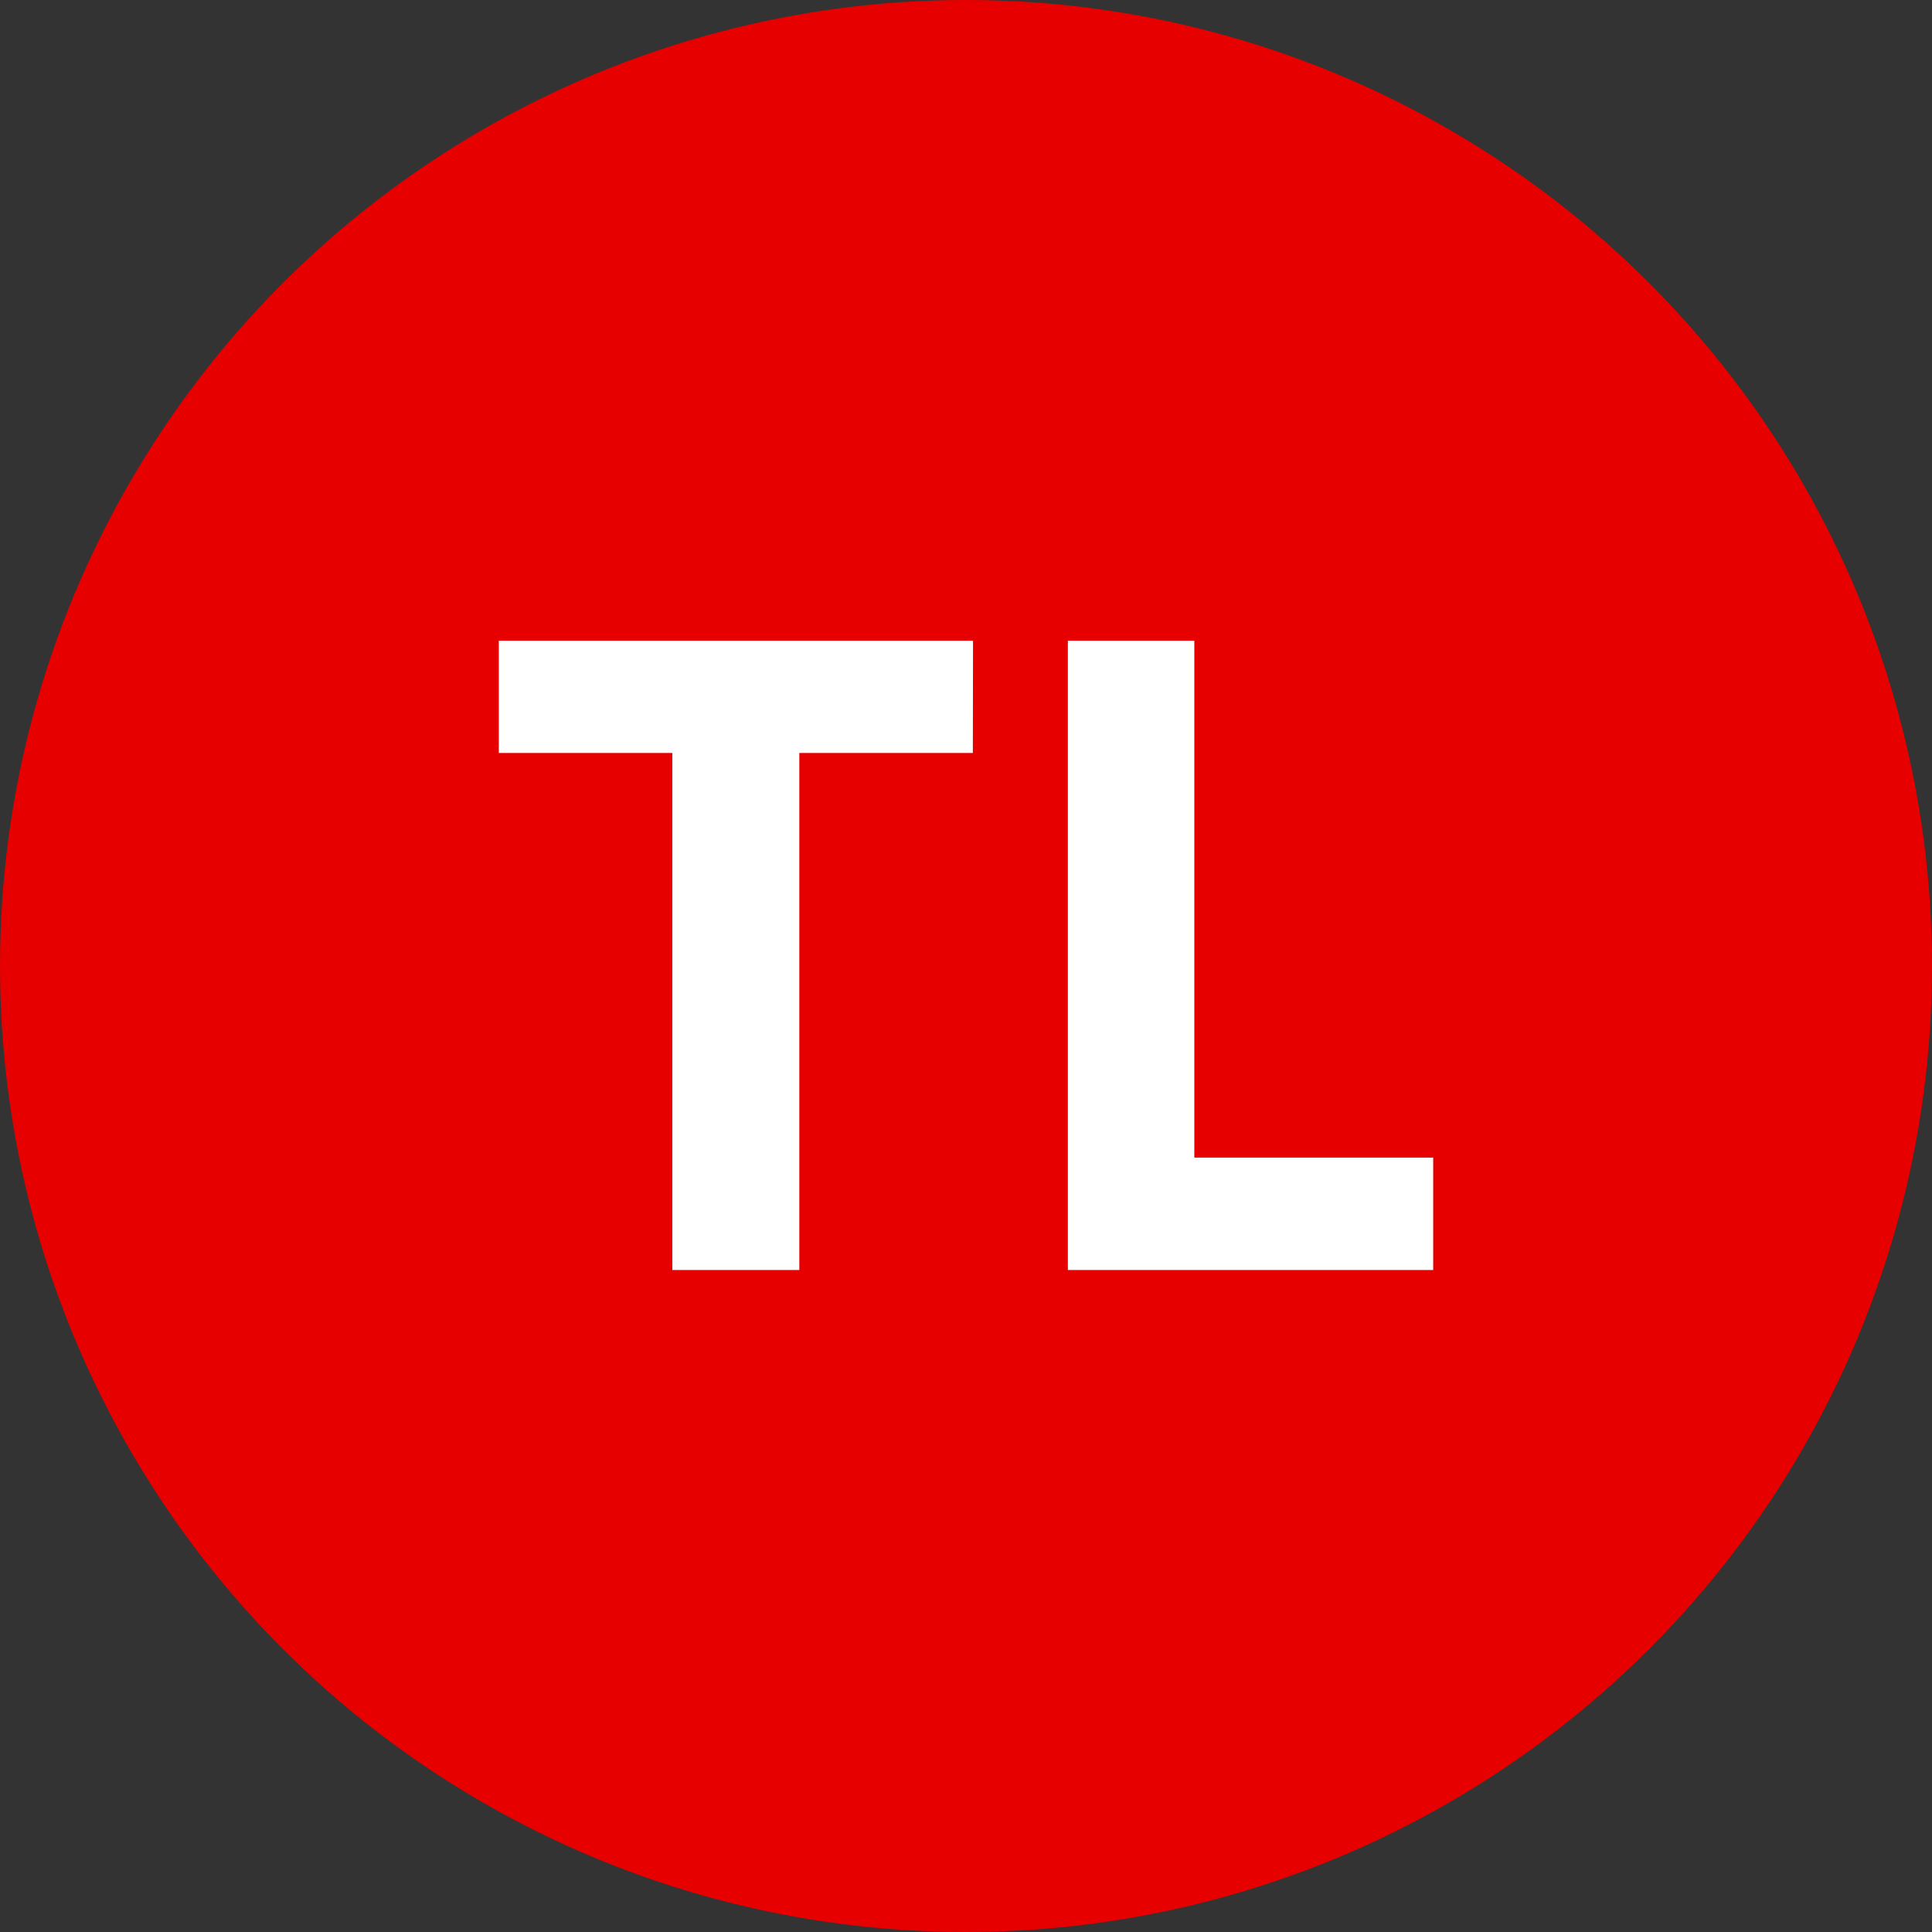
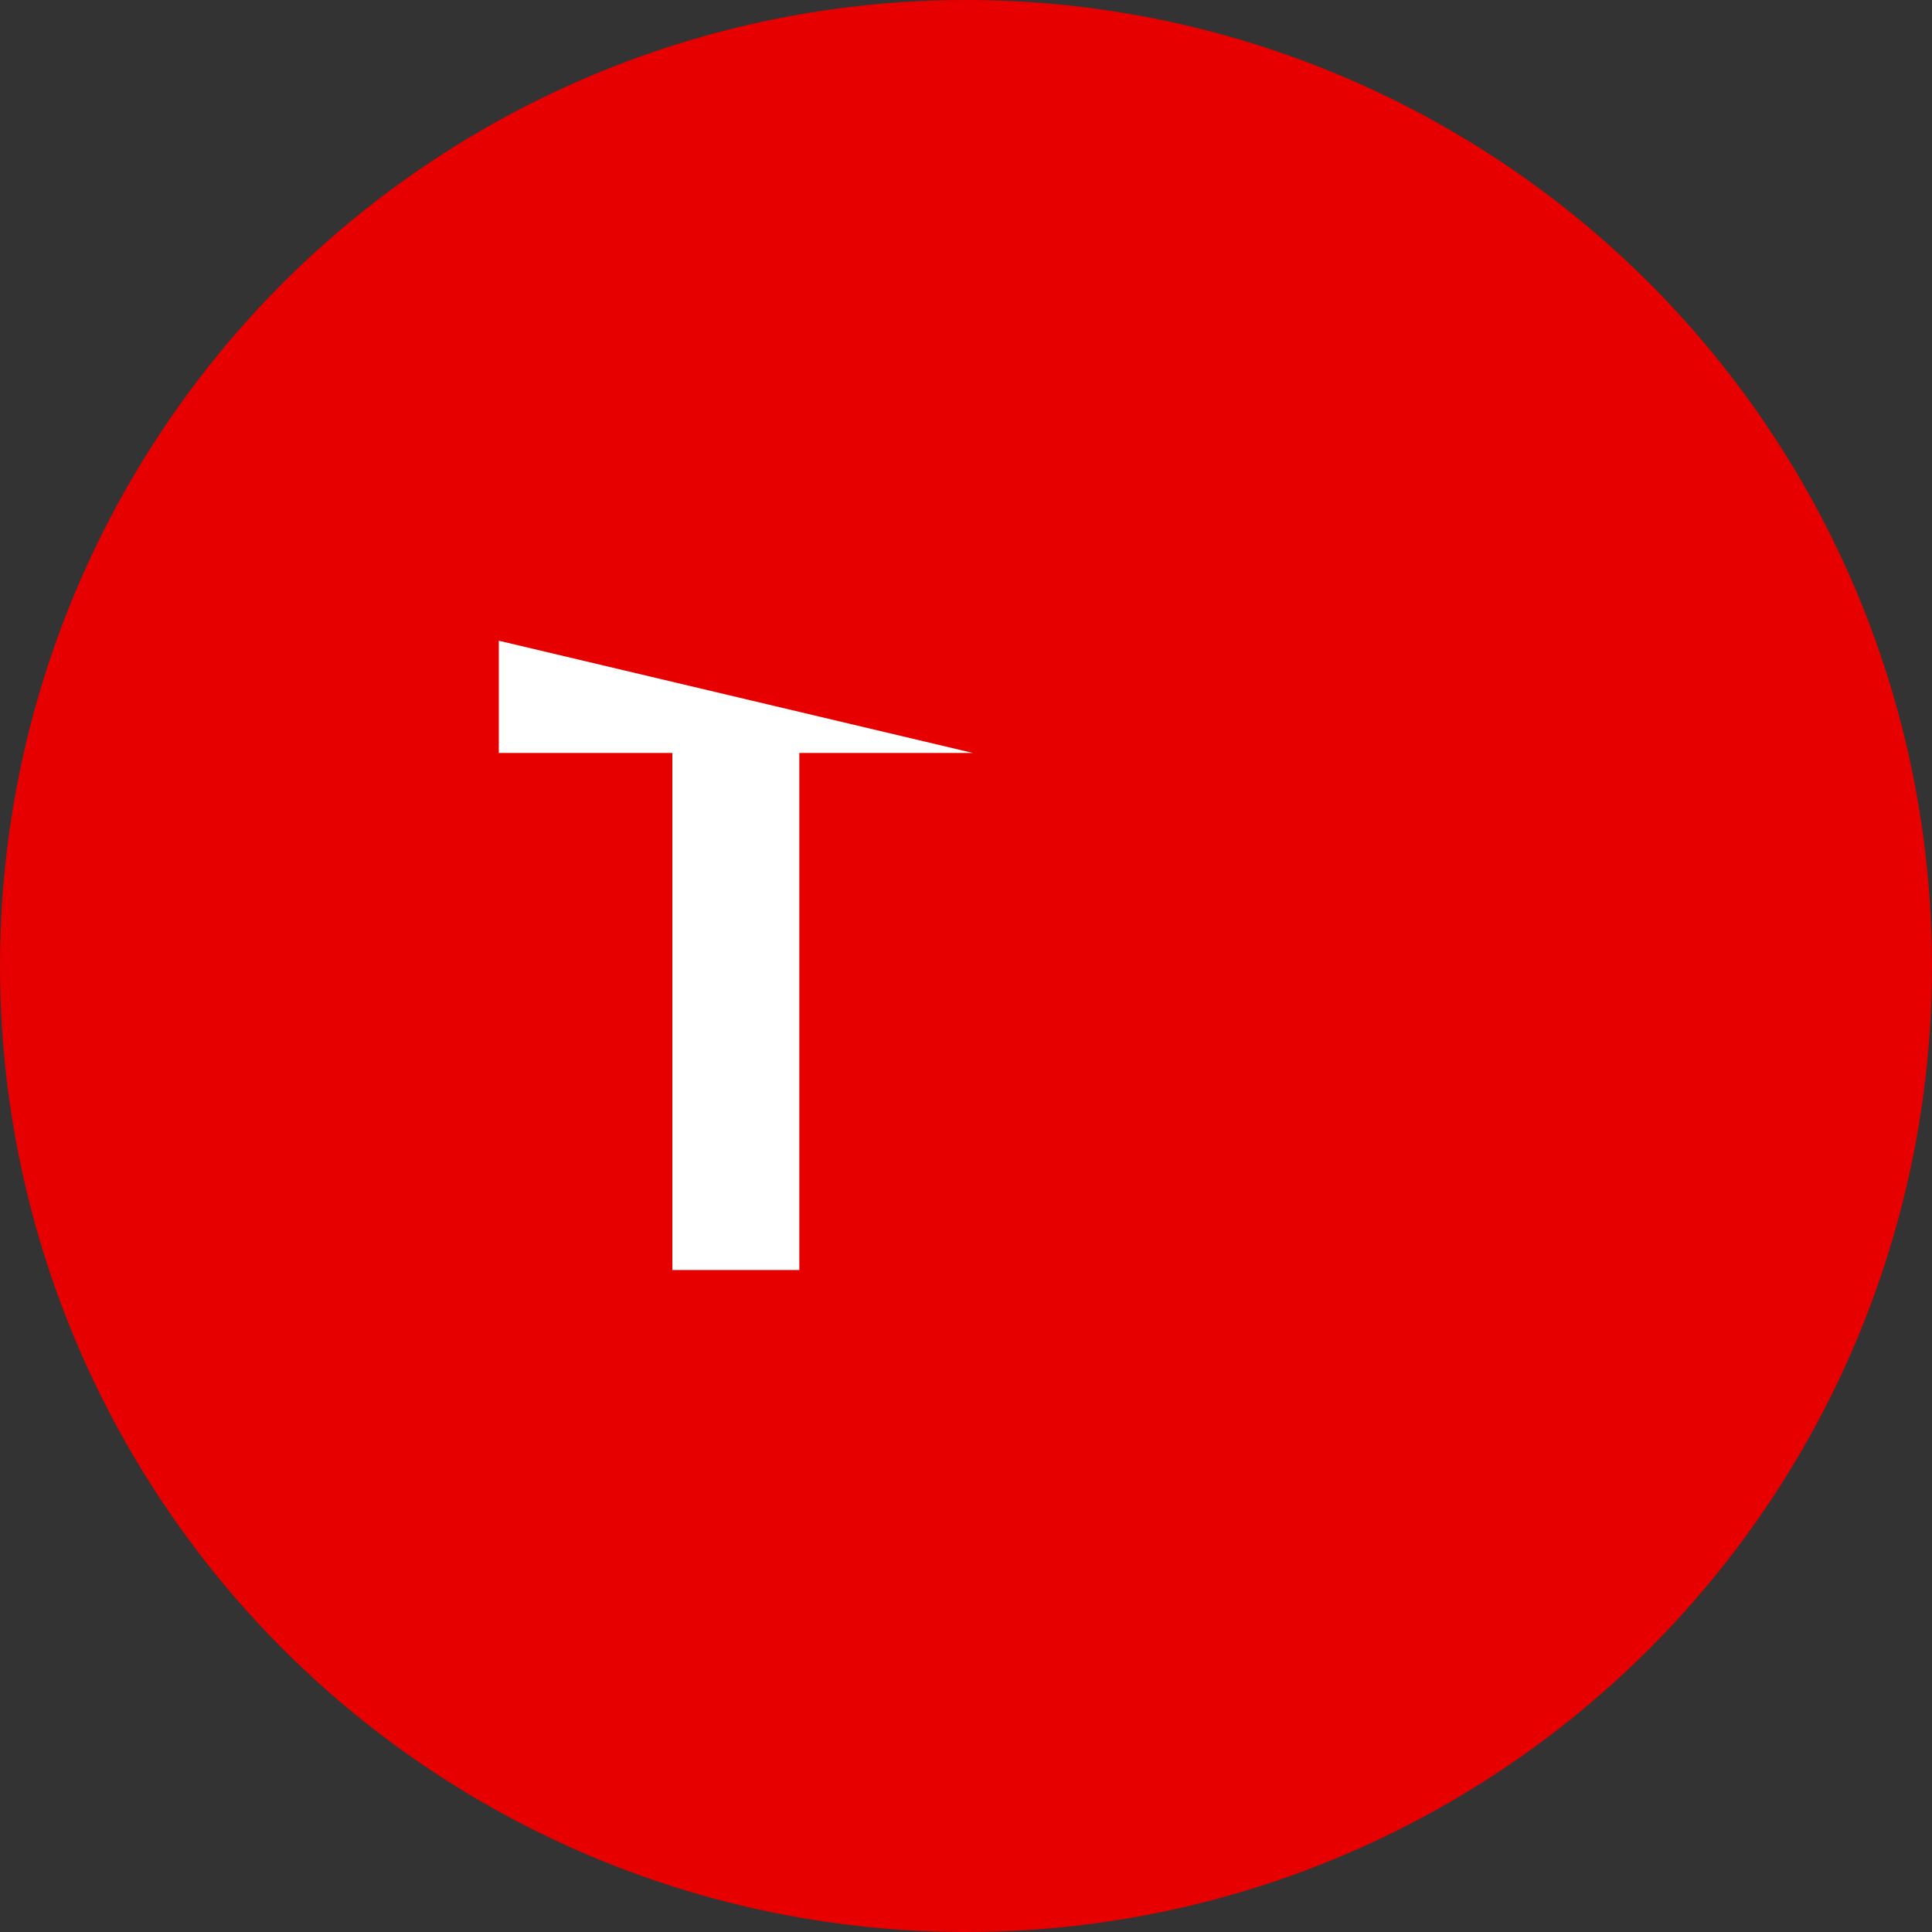
<svg xmlns="http://www.w3.org/2000/svg" viewBox="0 0 110 110">
  <rect x="0" y="0" width="110" height="110" fill="#333333" stroke="none" />
  <defs>
    <style>.cls-1{fill:#e60000;}.cls-2{fill:#fff;}</style>
  </defs>
  <title>tl</title>
  <g id="Layer_2" data-name="Layer 2">
    <g id="Layer_1-2" data-name="Layer 1">
      <circle class="cls-1" cx="55" cy="55" r="55" />
-       <path class="cls-2" d="M55.39,42.87H45.51V72.31H38.28V42.87H28.4V36.48h27Z" />
-       <path class="cls-2" d="M60.8,36.48H68V65.91H81.6v6.4H60.8Z" />
+       <path class="cls-2" d="M55.39,42.87H45.51V72.31H38.28V42.87H28.4V36.48Z" />
    </g>
  </g>
</svg>